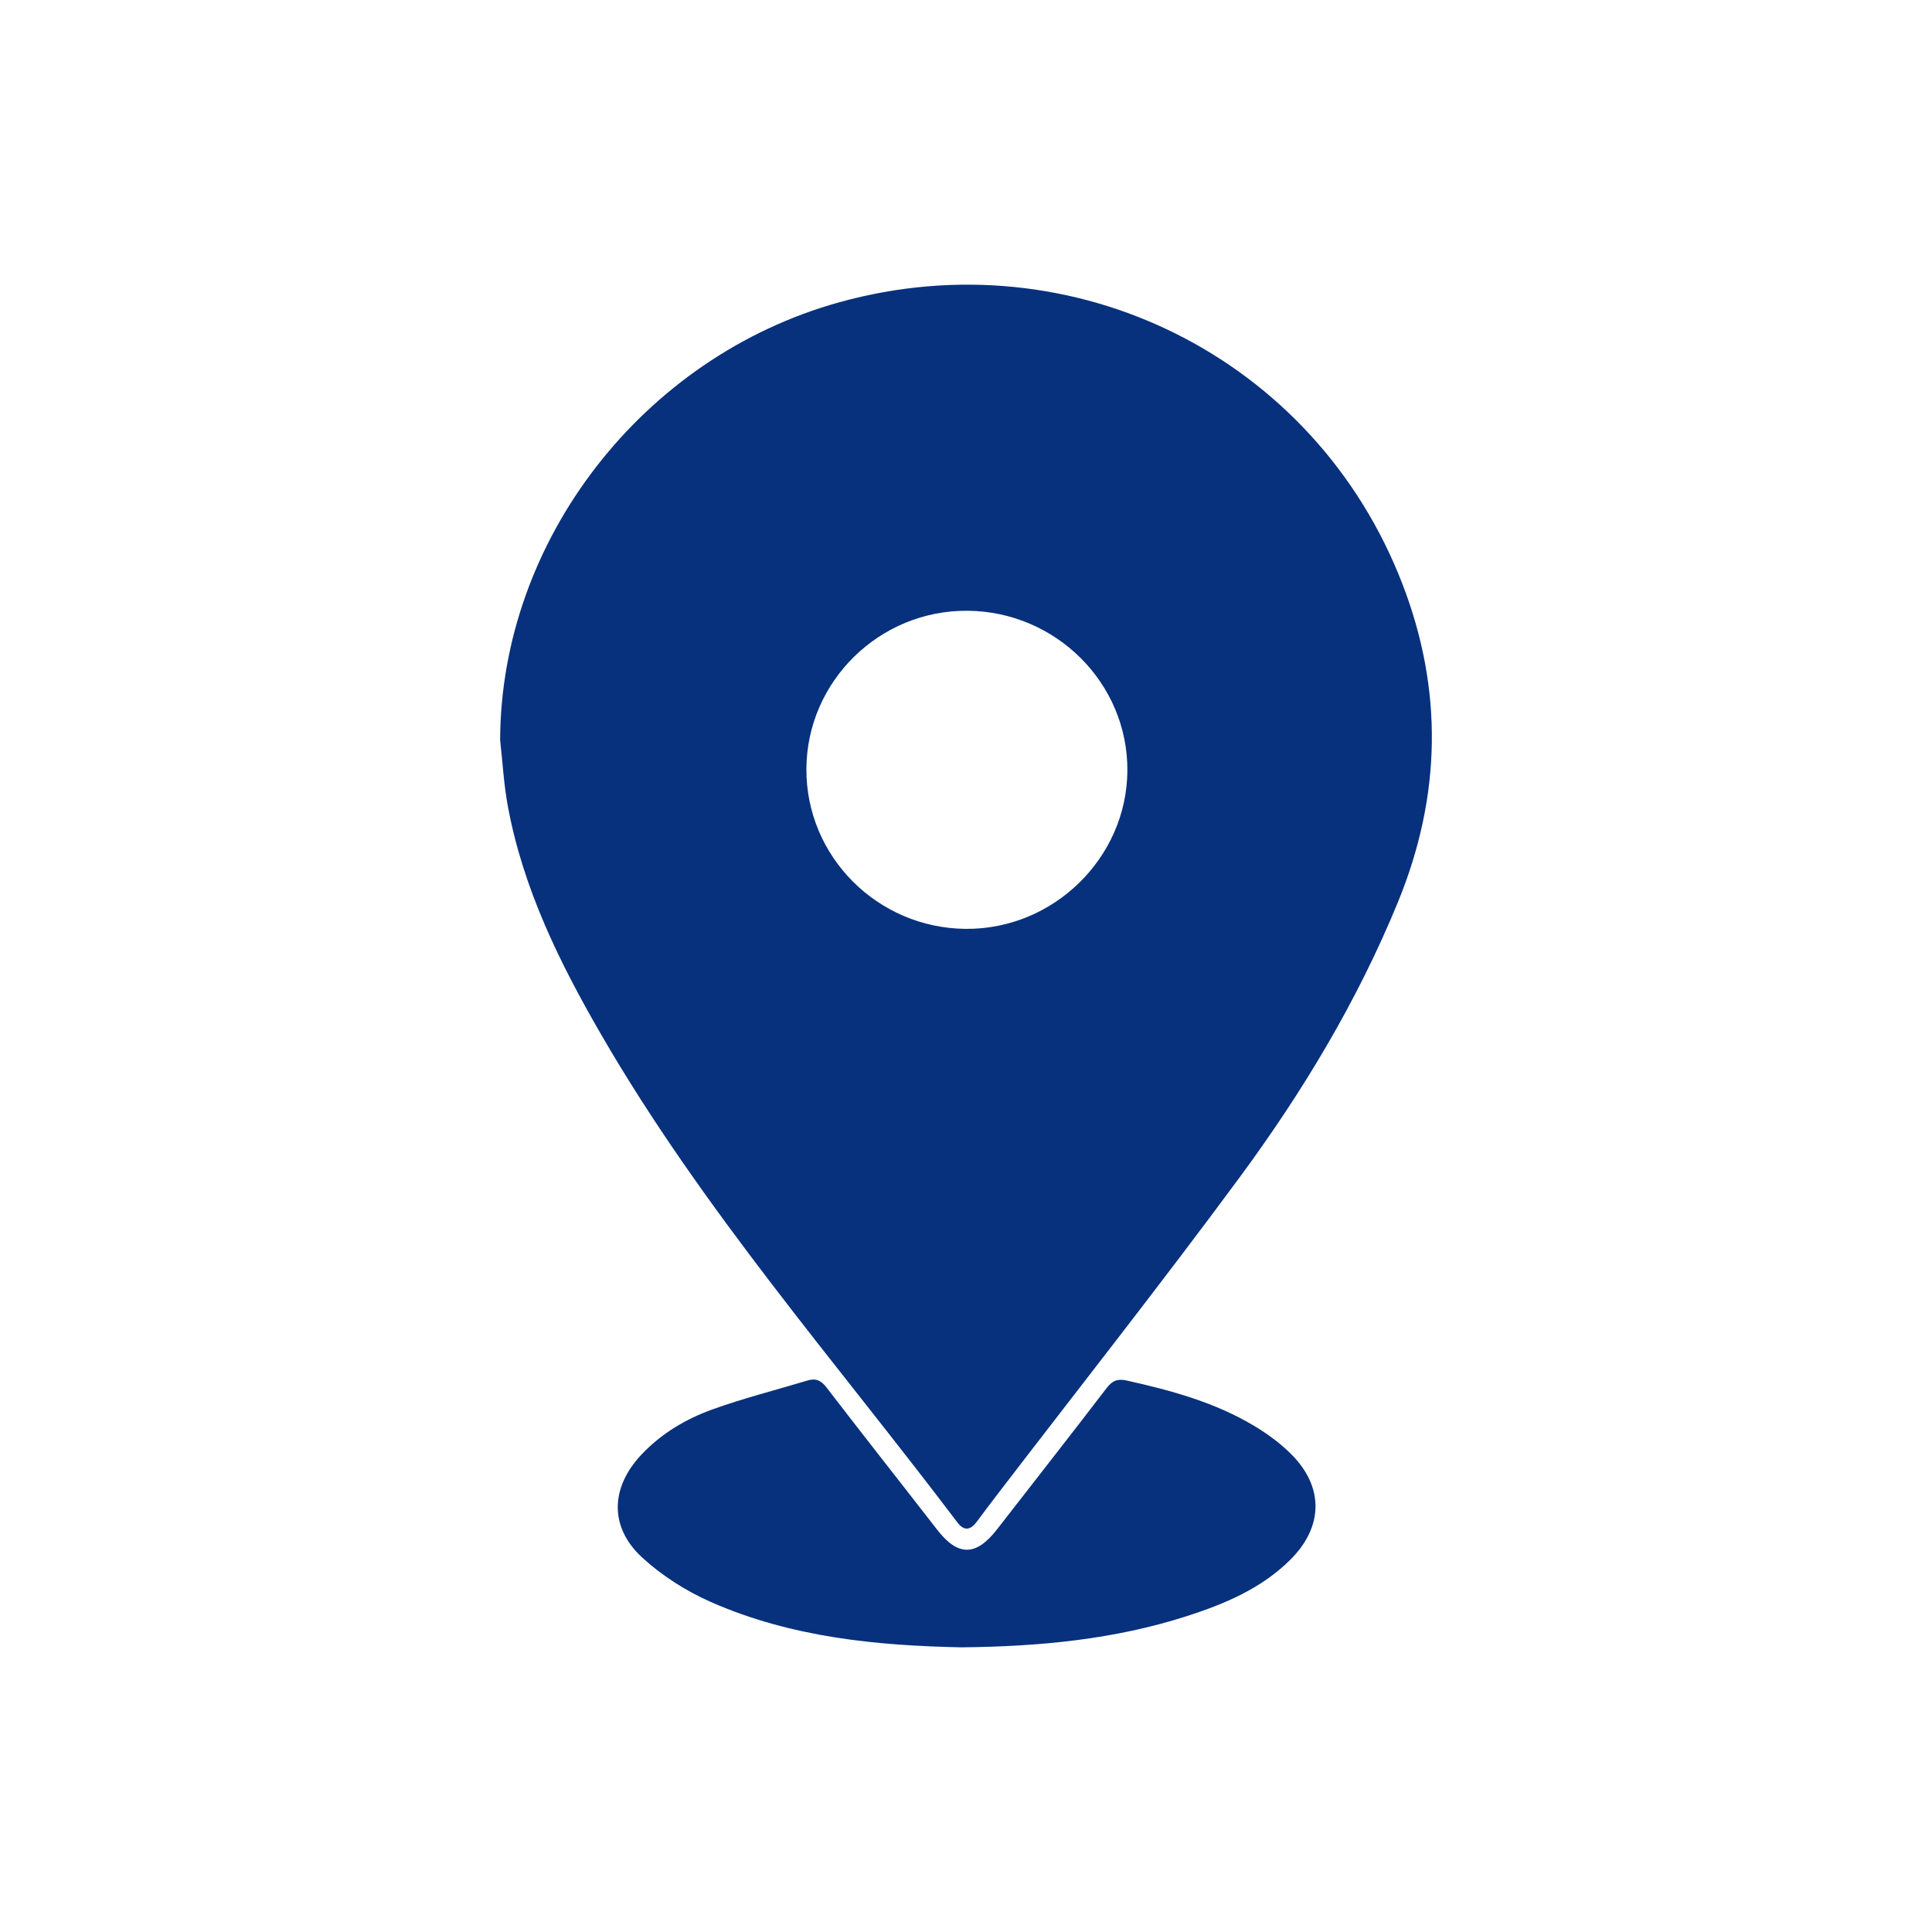
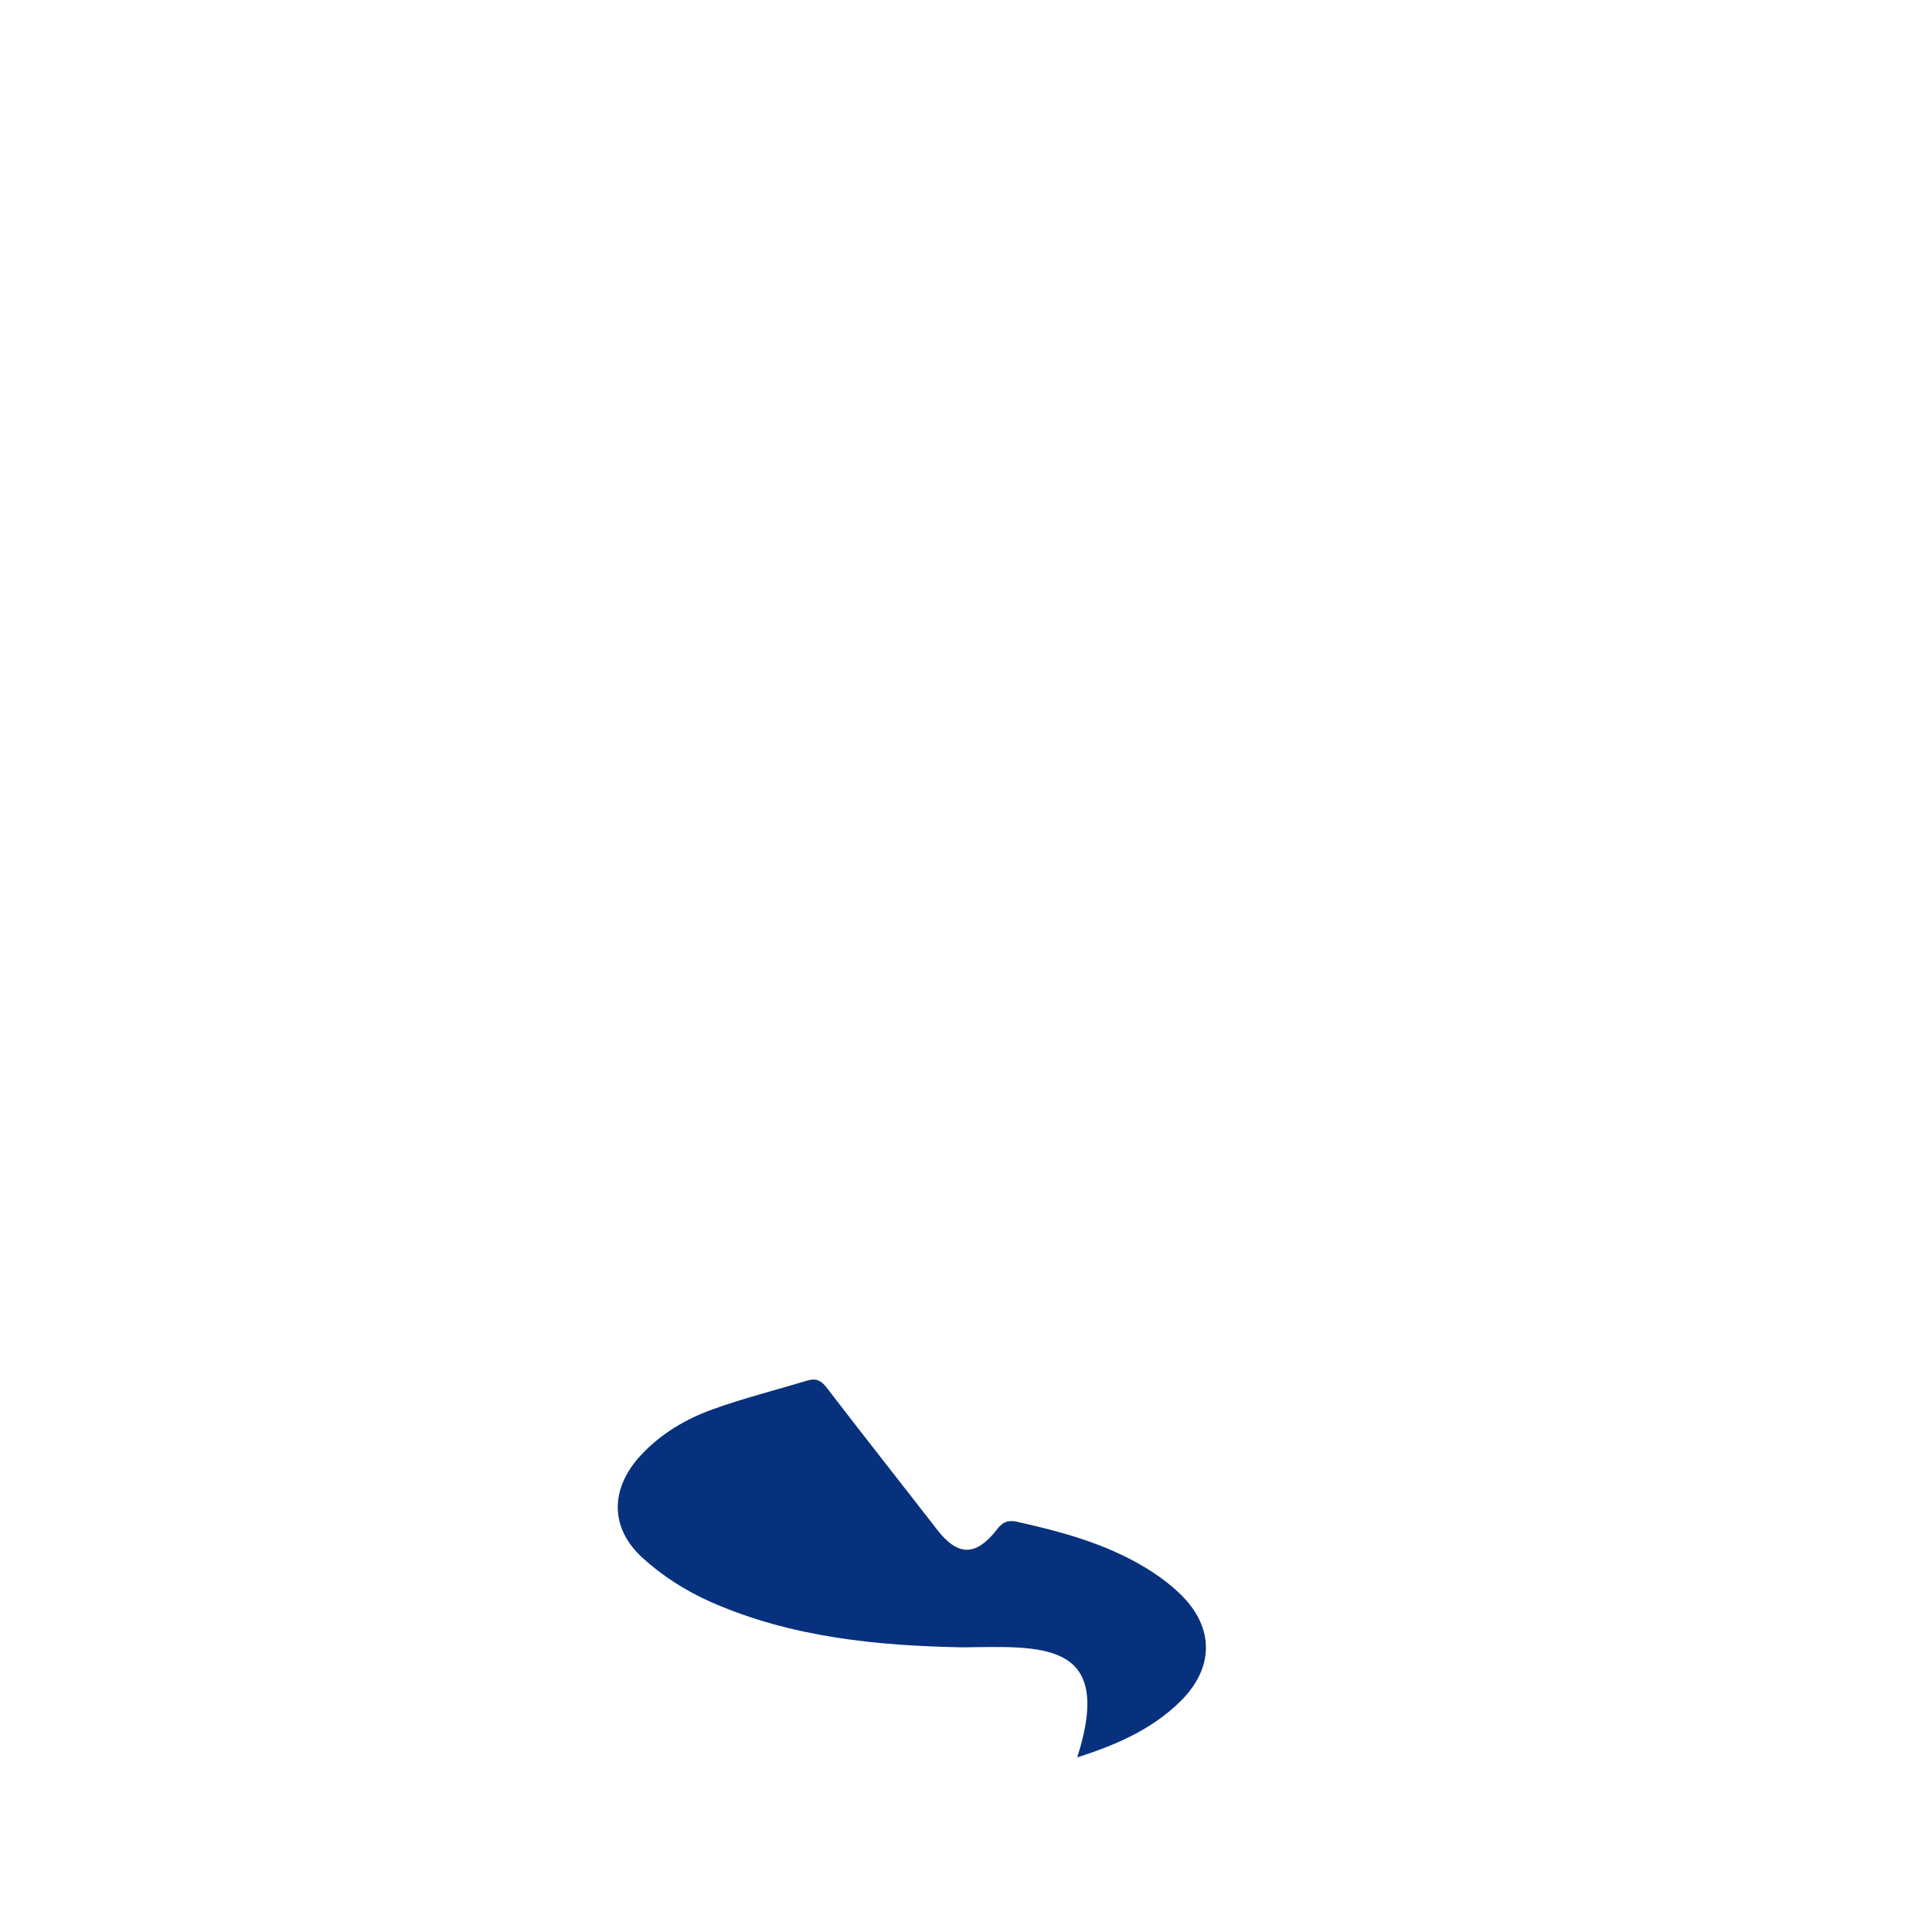
<svg xmlns="http://www.w3.org/2000/svg" version="1.1" id="Layer_1" x="0px" y="0px" width="25px" height="25px" viewBox="0 0 100 100" enable-background="new 0 0 100 100" xml:space="preserve">
  <g>
-     <path fill="#07317D" d="M25.887,38.306c0.03-10.322,7.375-19.841,17.569-22.665c12.125-3.359,24.607,2.863,29.13,14.578   c2.122,5.495,2.018,10.985-0.223,16.46c-2.103,5.135-4.944,9.849-8.218,14.286c-4.083,5.534-8.344,10.935-12.528,16.394   c-0.357,0.466-0.71,0.936-1.061,1.407c-0.32,0.43-0.651,0.499-1,0.037c-6.287-8.312-13.186-16.177-18.435-25.245   c-2.154-3.72-4.046-7.557-4.836-11.833C26.076,40.6,26.016,39.446,25.887,38.306z M41.739,39.795   c-0.025,4.533,3.676,8.247,8.251,8.283c4.543,0.035,8.336-3.679,8.363-8.189c0.027-4.518-3.689-8.237-8.269-8.276   C45.523,31.574,41.764,35.26,41.739,39.795z" />
-     <path fill="#07317D" d="M49.769,85.266c-4.312-0.087-8.796-0.498-12.991-2.354c-1.274-0.564-2.516-1.354-3.539-2.295   c-1.716-1.579-1.641-3.624-0.04-5.325c1.03-1.094,2.302-1.847,3.687-2.345c1.606-0.578,3.269-0.996,4.906-1.491   c0.427-0.129,0.701-0.016,0.986,0.356c1.893,2.466,3.821,4.905,5.726,7.362c1.077,1.39,2.01,1.391,3.102-0.015   c1.892-2.437,3.798-4.862,5.672-7.312c0.298-0.39,0.573-0.496,1.043-0.391c2.301,0.514,4.568,1.128,6.607,2.355   c0.686,0.413,1.352,0.9,1.915,1.466c1.69,1.699,1.653,3.751-0.049,5.448c-1.5,1.495-3.396,2.292-5.364,2.926   C57.709,84.847,53.87,85.224,49.769,85.266z" />
+     <path fill="#07317D" d="M49.769,85.266c-4.312-0.087-8.796-0.498-12.991-2.354c-1.274-0.564-2.516-1.354-3.539-2.295   c-1.716-1.579-1.641-3.624-0.04-5.325c1.03-1.094,2.302-1.847,3.687-2.345c1.606-0.578,3.269-0.996,4.906-1.491   c0.427-0.129,0.701-0.016,0.986,0.356c1.893,2.466,3.821,4.905,5.726,7.362c1.077,1.39,2.01,1.391,3.102-0.015   c0.298-0.39,0.573-0.496,1.043-0.391c2.301,0.514,4.568,1.128,6.607,2.355   c0.686,0.413,1.352,0.9,1.915,1.466c1.69,1.699,1.653,3.751-0.049,5.448c-1.5,1.495-3.396,2.292-5.364,2.926   C57.709,84.847,53.87,85.224,49.769,85.266z" />
  </g>
</svg>